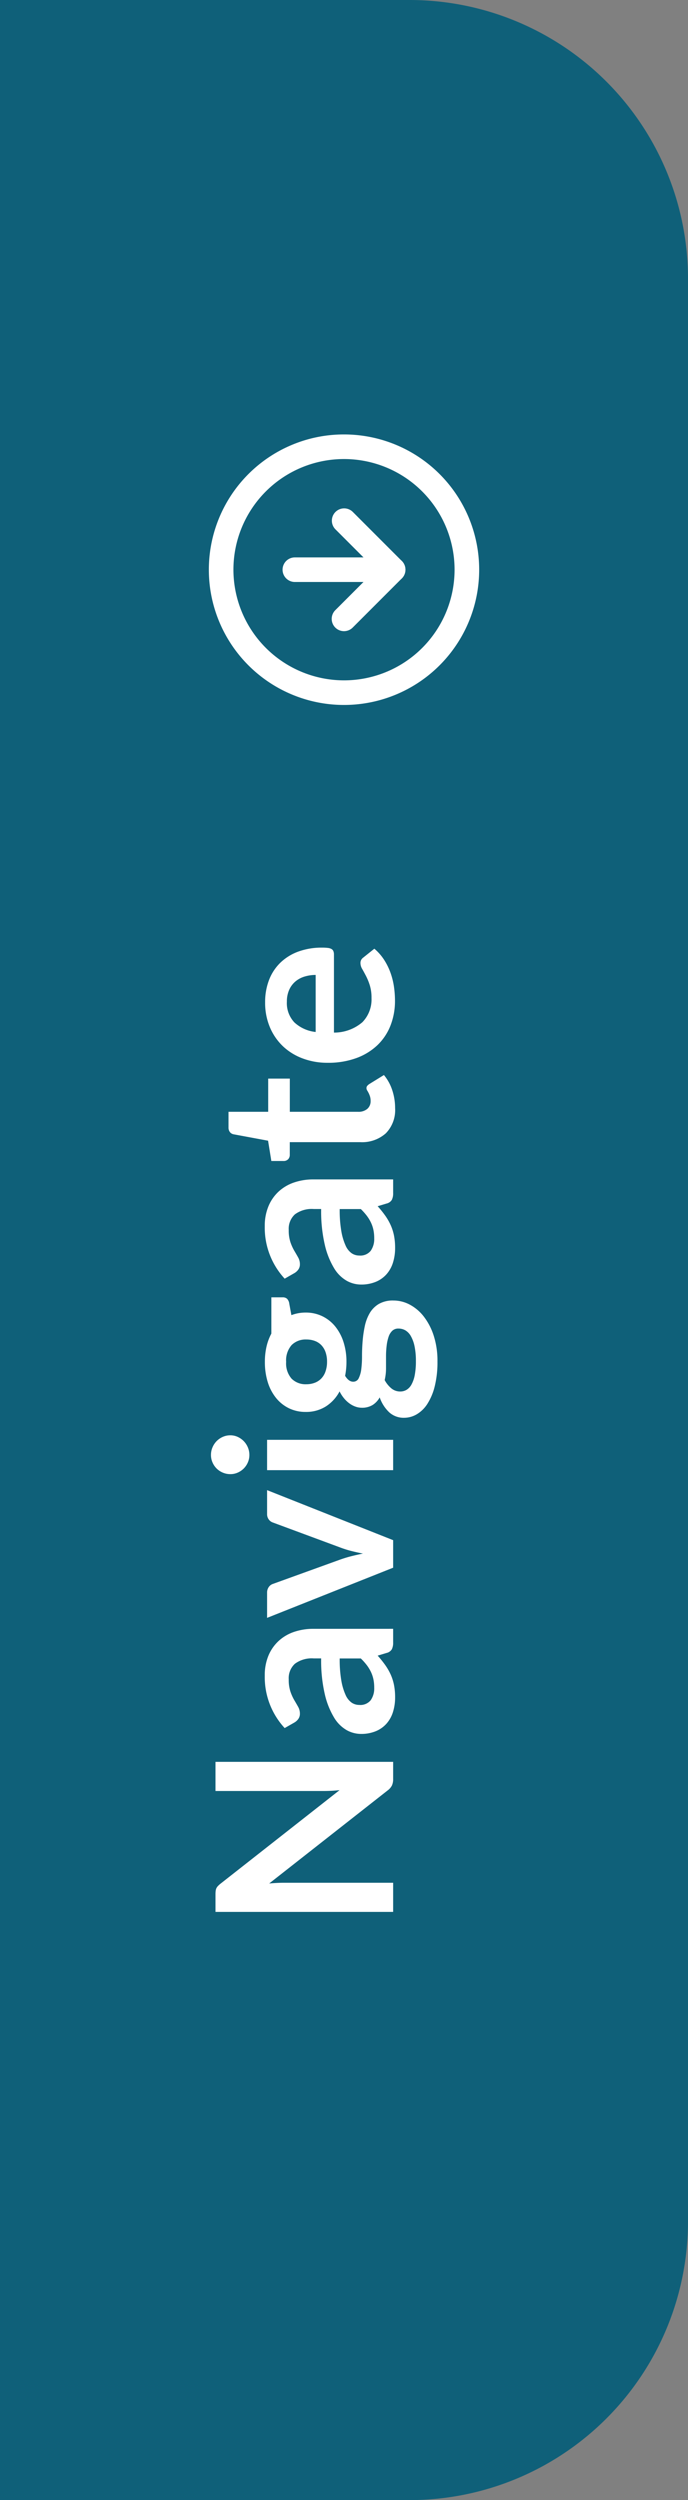
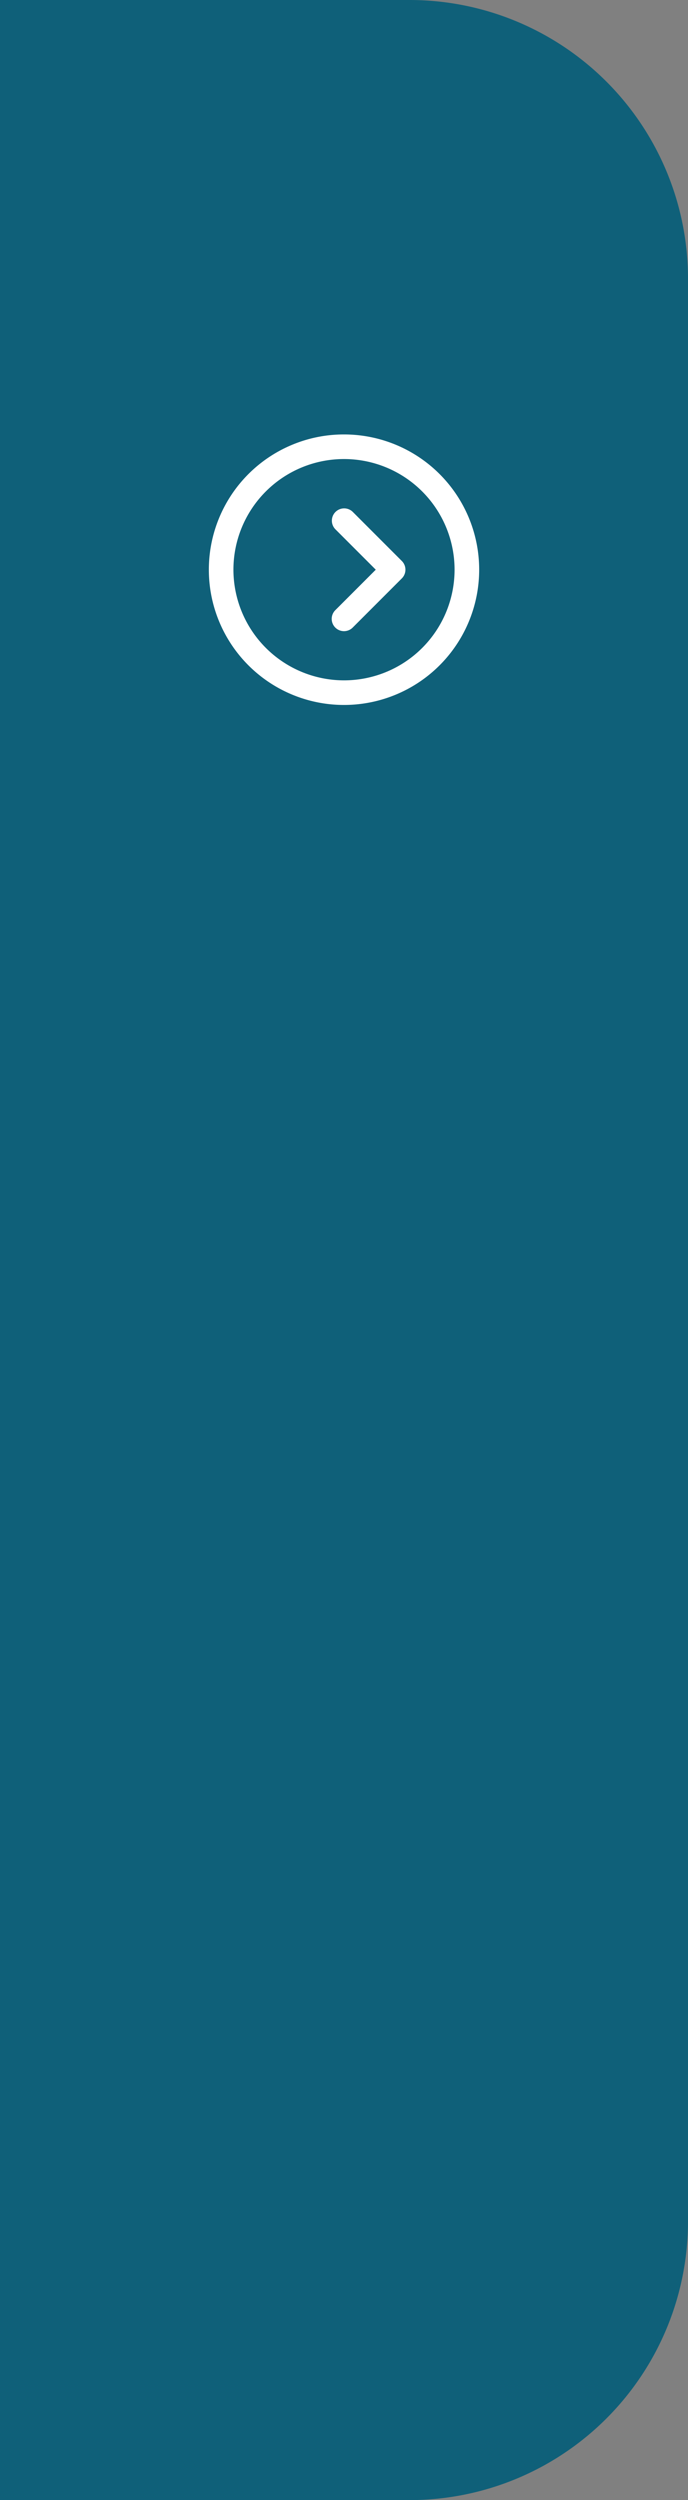
<svg xmlns="http://www.w3.org/2000/svg" width="84" height="305" viewBox="0 0 84 305">
  <rect x="0" y="0" width="84" height="305" fill="#808080" stroke="none" />
  <g id="Group_4162" data-name="Group 4162" transform="translate(-12067 -843)">
    <path id="Rectangle_2748" data-name="Rectangle 2748" d="M0,0H50A34,34,0,0,1,84,34V271a34,34,0,0,1-34,34H0a0,0,0,0,1,0,0V0A0,0,0,0,1,0,0Z" transform="translate(12067 843)" fill="#0f6079" />
-     <path id="App_start" data-name="App start" d="M-56.122-21.69a3.731,3.731,0,0,1,.45.023,1.055,1.055,0,0,1,.322.09,1.082,1.082,0,0,1,.278.2,3.127,3.127,0,0,1,.3.337L-43.387-6.54q-.06-.525-.083-1.028t-.022-.937V-21.69h3.555V0h-2.085a1.849,1.849,0,0,1-.8-.15,1.77,1.77,0,0,1-.615-.54l-11.34-14.445q.045.48.068.953t.022.862V0h-3.555V-21.69ZM-23.707,0h-1.665A1.793,1.793,0,0,1-26.2-.158a1.014,1.014,0,0,1-.45-.638l-.33-1.095a12.707,12.707,0,0,1-1.147.922A6.967,6.967,0,0,1-29.287-.3a5.93,5.93,0,0,1-1.275.405,7.671,7.671,0,0,1-1.5.135,5.892,5.892,0,0,1-1.8-.263,3.877,3.877,0,0,1-1.417-.79A3.588,3.588,0,0,1-36.2-2.123a4.659,4.659,0,0,1-.33-1.821,3.6,3.6,0,0,1,.458-1.723A4.313,4.313,0,0,1-34.552-7.2a9.719,9.719,0,0,1,2.835-1.136,18.108,18.108,0,0,1,4.4-.452V-9.7A3.44,3.44,0,0,0-27.975-12a2.382,2.382,0,0,0-1.9-.748,4.592,4.592,0,0,0-1.5.21,5.8,5.8,0,0,0-1.042.472q-.443.263-.818.472a1.66,1.66,0,0,1-.825.21,1.072,1.072,0,0,1-.645-.195,1.535,1.535,0,0,1-.435-.48l-.675-1.185a9.151,9.151,0,0,1,6.4-2.43A6.188,6.188,0,0,1-27-15.233,5.118,5.118,0,0,1-25.207-14,5.264,5.264,0,0,1-24.09-12.12a7.234,7.234,0,0,1,.382,2.4Zm-7.2-2.31a4.991,4.991,0,0,0,1.05-.1,4.02,4.02,0,0,0,.908-.31,4.836,4.836,0,0,0,.825-.509,7.45,7.45,0,0,0,.8-.716V-6.525a15.043,15.043,0,0,0-2.708.2,7.154,7.154,0,0,0-1.747.521,2.249,2.249,0,0,0-.937.74,1.646,1.646,0,0,0-.278.921,1.626,1.626,0,0,0,.577,1.405A2.49,2.49,0,0,0-30.907-2.31ZM-12.892,0h-3.36l-6.12-15.39H-19.3a1.157,1.157,0,0,1,.683.2,1,1,0,0,1,.382.495l2.97,8.22q.255.72.427,1.41t.308,1.38q.135-.69.307-1.38a13,13,0,0,1,.443-1.41l3.045-8.22a1.013,1.013,0,0,1,.375-.495,1.072,1.072,0,0,1,.645-.2h2.925ZM-.652-15.39V0h-3.7V-15.39ZM-.1-19.875a2.111,2.111,0,0,1-.195.9,2.474,2.474,0,0,1-.517.735,2.474,2.474,0,0,1-.758.5,2.324,2.324,0,0,1-.93.187,2.235,2.235,0,0,1-.908-.187,2.4,2.4,0,0,1-.742-.5,2.43,2.43,0,0,1-.5-.735,2.182,2.182,0,0,1-.187-.9,2.324,2.324,0,0,1,.188-.93,2.38,2.38,0,0,1,.5-.75,2.4,2.4,0,0,1,.742-.5,2.235,2.235,0,0,1,.908-.187,2.324,2.324,0,0,1,.93.188,2.473,2.473,0,0,1,.758.5,2.42,2.42,0,0,1,.517.75A2.247,2.247,0,0,1-.1-19.875ZM8.858-15.66a8.189,8.189,0,0,1,1.86.2,6.337,6.337,0,0,1,1.59.592h4.425v1.38a.766.766,0,0,1-.18.54,1.069,1.069,0,0,1-.615.27l-1.38.255a4.769,4.769,0,0,1,.233.825,4.9,4.9,0,0,1,.082.915,4.578,4.578,0,0,1-.458,2.062,4.623,4.623,0,0,1-1.26,1.568,5.849,5.849,0,0,1-1.9,1A7.817,7.817,0,0,1,8.858-5.7a8.622,8.622,0,0,1-1.7-.165q-.72.438-.72.982A.724.724,0,0,0,6.87-4.2,3.476,3.476,0,0,0,8-3.886,12.375,12.375,0,0,0,9.578-3.8q.885,0,1.815.075a14.249,14.249,0,0,1,1.815.263,5.315,5.315,0,0,1,1.583.594,3.173,3.173,0,0,1,1.125,1.106,3.405,3.405,0,0,1,.428,1.8,4.244,4.244,0,0,1-.5,1.987,5.333,5.333,0,0,1-1.455,1.716,7.592,7.592,0,0,1-2.332,1.211,9.965,9.965,0,0,1-3.15.459,12.127,12.127,0,0,1-3.045-.338,7.109,7.109,0,0,1-2.137-.9,3.9,3.9,0,0,1-1.267-1.3,3.042,3.042,0,0,1-.42-1.53,2.617,2.617,0,0,1,.66-1.815,4.521,4.521,0,0,1,1.83-1.17,2.552,2.552,0,0,1-.915-.84A2.445,2.445,0,0,1,3.263-3.84a2.29,2.29,0,0,1,.12-.713A2.846,2.846,0,0,1,3.75-5.28a3.583,3.583,0,0,1,.623-.682,4.3,4.3,0,0,1,.885-.578A4.855,4.855,0,0,1,3.42-8.22a4.486,4.486,0,0,1-.668-2.46,4.578,4.578,0,0,1,.458-2.063,4.622,4.622,0,0,1,1.275-1.575,5.815,5.815,0,0,1,1.935-1A8.229,8.229,0,0,1,8.858-15.66ZM12.923.646a1.059,1.059,0,0,0-.27-.75,1.769,1.769,0,0,0-.735-.452A5.334,5.334,0,0,0,10.83-.793,10.829,10.829,0,0,0,9.51-.87H8.07a6.139,6.139,0,0,1-1.432-.165,3.35,3.35,0,0,0-1.012.818A1.679,1.679,0,0,0,5.243.87a1.5,1.5,0,0,0,.2.758,1.69,1.69,0,0,0,.645.608,3.831,3.831,0,0,0,1.147.4,8.873,8.873,0,0,0,1.725.142,8.623,8.623,0,0,0,1.785-.161,4.236,4.236,0,0,0,1.237-.444A1.888,1.888,0,0,0,12.7,1.5,1.673,1.673,0,0,0,12.923.646ZM8.858-8.07a3.476,3.476,0,0,0,1.2-.187,2.354,2.354,0,0,0,.848-.517,2.132,2.132,0,0,0,.51-.795,2.912,2.912,0,0,0,.173-1.02,2.412,2.412,0,0,0-.682-1.808,2.82,2.82,0,0,0-2.048-.667A2.82,2.82,0,0,0,6.81-12.4a2.412,2.412,0,0,0-.682,1.808,2.867,2.867,0,0,0,.172,1,2.2,2.2,0,0,0,.51.8,2.292,2.292,0,0,0,.855.525A3.492,3.492,0,0,0,8.858-8.07ZM31.118,0H29.452a1.793,1.793,0,0,1-.825-.158,1.014,1.014,0,0,1-.45-.638l-.33-1.095A12.707,12.707,0,0,1,26.7-.968,6.967,6.967,0,0,1,25.537-.3a5.93,5.93,0,0,1-1.275.405,7.671,7.671,0,0,1-1.5.135,5.892,5.892,0,0,1-1.8-.263,3.876,3.876,0,0,1-1.417-.79,3.588,3.588,0,0,1-.923-1.309,4.659,4.659,0,0,1-.33-1.821,3.6,3.6,0,0,1,.458-1.723A4.313,4.313,0,0,1,20.272-7.2a9.719,9.719,0,0,1,2.835-1.136,18.108,18.108,0,0,1,4.4-.452V-9.7A3.44,3.44,0,0,0,26.85-12a2.382,2.382,0,0,0-1.9-.748,4.592,4.592,0,0,0-1.5.21,5.8,5.8,0,0,0-1.042.472q-.443.263-.818.472a1.66,1.66,0,0,1-.825.21,1.072,1.072,0,0,1-.645-.195,1.535,1.535,0,0,1-.435-.48l-.675-1.185a9.151,9.151,0,0,1,6.405-2.43,6.188,6.188,0,0,1,2.408.443A5.118,5.118,0,0,1,29.618-14a5.264,5.264,0,0,1,1.118,1.882,7.234,7.234,0,0,1,.382,2.4Zm-7.2-2.31a4.991,4.991,0,0,0,1.05-.1,4.02,4.02,0,0,0,.908-.31,4.836,4.836,0,0,0,.825-.509,7.45,7.45,0,0,0,.8-.716V-6.525a15.043,15.043,0,0,0-2.708.2,7.154,7.154,0,0,0-1.747.521,2.249,2.249,0,0,0-.937.74,1.646,1.646,0,0,0-.278.921,1.626,1.626,0,0,0,.577,1.405A2.49,2.49,0,0,0,23.917-2.31ZM39.818.24A4.048,4.048,0,0,1,36.743-.893a4.347,4.347,0,0,1-1.08-3.127v-8.6H34.1a.749.749,0,0,1-.517-.195.746.746,0,0,1-.218-.585v-1.47l2.475-.4.78-4.2a.742.742,0,0,1,.278-.465.88.88,0,0,1,.548-.165h1.92v4.845h4.05v2.64h-4.05v8.34a1.635,1.635,0,0,0,.36,1.125,1.221,1.221,0,0,0,.96.4,1.743,1.743,0,0,0,.577-.082A3.179,3.179,0,0,0,41.67-3q.172-.09.307-.173a.514.514,0,0,1,.27-.082.424.424,0,0,1,.27.082,1.251,1.251,0,0,1,.225.247l1.11,1.8a5.609,5.609,0,0,1-1.86,1.02A6.923,6.923,0,0,1,39.818.24ZM52.733-15.63a7.473,7.473,0,0,1,2.678.465,5.863,5.863,0,0,1,2.107,1.358,6.2,6.2,0,0,1,1.38,2.19,8.27,8.27,0,0,1,.495,2.962,5.361,5.361,0,0,1-.037.7,1.116,1.116,0,0,1-.135.435.546.546,0,0,1-.262.225,1.119,1.119,0,0,1-.42.068h-9.51A5.3,5.3,0,0,0,50.3-3.75a3.974,3.974,0,0,0,2.94,1.11A5.092,5.092,0,0,0,54.8-2.85a7.28,7.28,0,0,0,1.14-.465q.488-.255.855-.465a1.435,1.435,0,0,1,.713-.21.8.8,0,0,1,.39.09.862.862,0,0,1,.285.255l1.08,1.35a6.175,6.175,0,0,1-1.38,1.207,7.739,7.739,0,0,1-1.6.78,8.731,8.731,0,0,1-1.695.413,12.136,12.136,0,0,1-1.673.12,8.221,8.221,0,0,1-2.985-.533,6.682,6.682,0,0,1-2.4-1.575,7.39,7.39,0,0,1-1.6-2.58,9.984,9.984,0,0,1-.585-3.563,8.519,8.519,0,0,1,.51-2.962A7.124,7.124,0,0,1,47.31-13.4a6.885,6.885,0,0,1,2.325-1.628A7.658,7.658,0,0,1,52.733-15.63Zm.075,2.655a3.426,3.426,0,0,0-2.535.915,4.513,4.513,0,0,0-1.17,2.6h6.96a4.617,4.617,0,0,0-.2-1.358,3.131,3.131,0,0,0-.6-1.118,2.84,2.84,0,0,0-1.02-.757A3.474,3.474,0,0,0,52.808-12.975Z" transform="translate(12115 1018) rotate(-90)" fill="#fff" />
    <g id="Icon_feather-arrow-right-circle" data-name="Icon feather-arrow-right-circle" transform="translate(12091 894.5)">
      <path id="Path_1265" data-name="Path 1265" d="M18,1.5a16.5,16.5,0,0,1,6.423,31.7A16.5,16.5,0,0,1,11.577,2.8,16.4,16.4,0,0,1,18,1.5Zm0,30A13.5,13.5,0,1,0,4.5,18,13.515,13.515,0,0,0,18,31.5Z" fill="#fff" />
      <path id="Path_1266" data-name="Path 1266" d="M18,25.5a1.5,1.5,0,0,1-1.061-2.561L21.879,18l-4.939-4.939a1.5,1.5,0,0,1,2.121-2.121l6,6a1.5,1.5,0,0,1,0,2.121l-6,6A1.5,1.5,0,0,1,18,25.5Z" fill="#fff" />
-       <path id="Path_1267" data-name="Path 1267" d="M24,19.5H12a1.5,1.5,0,0,1,0-3H24a1.5,1.5,0,0,1,0,3Z" fill="#fff" />
    </g>
  </g>
</svg>